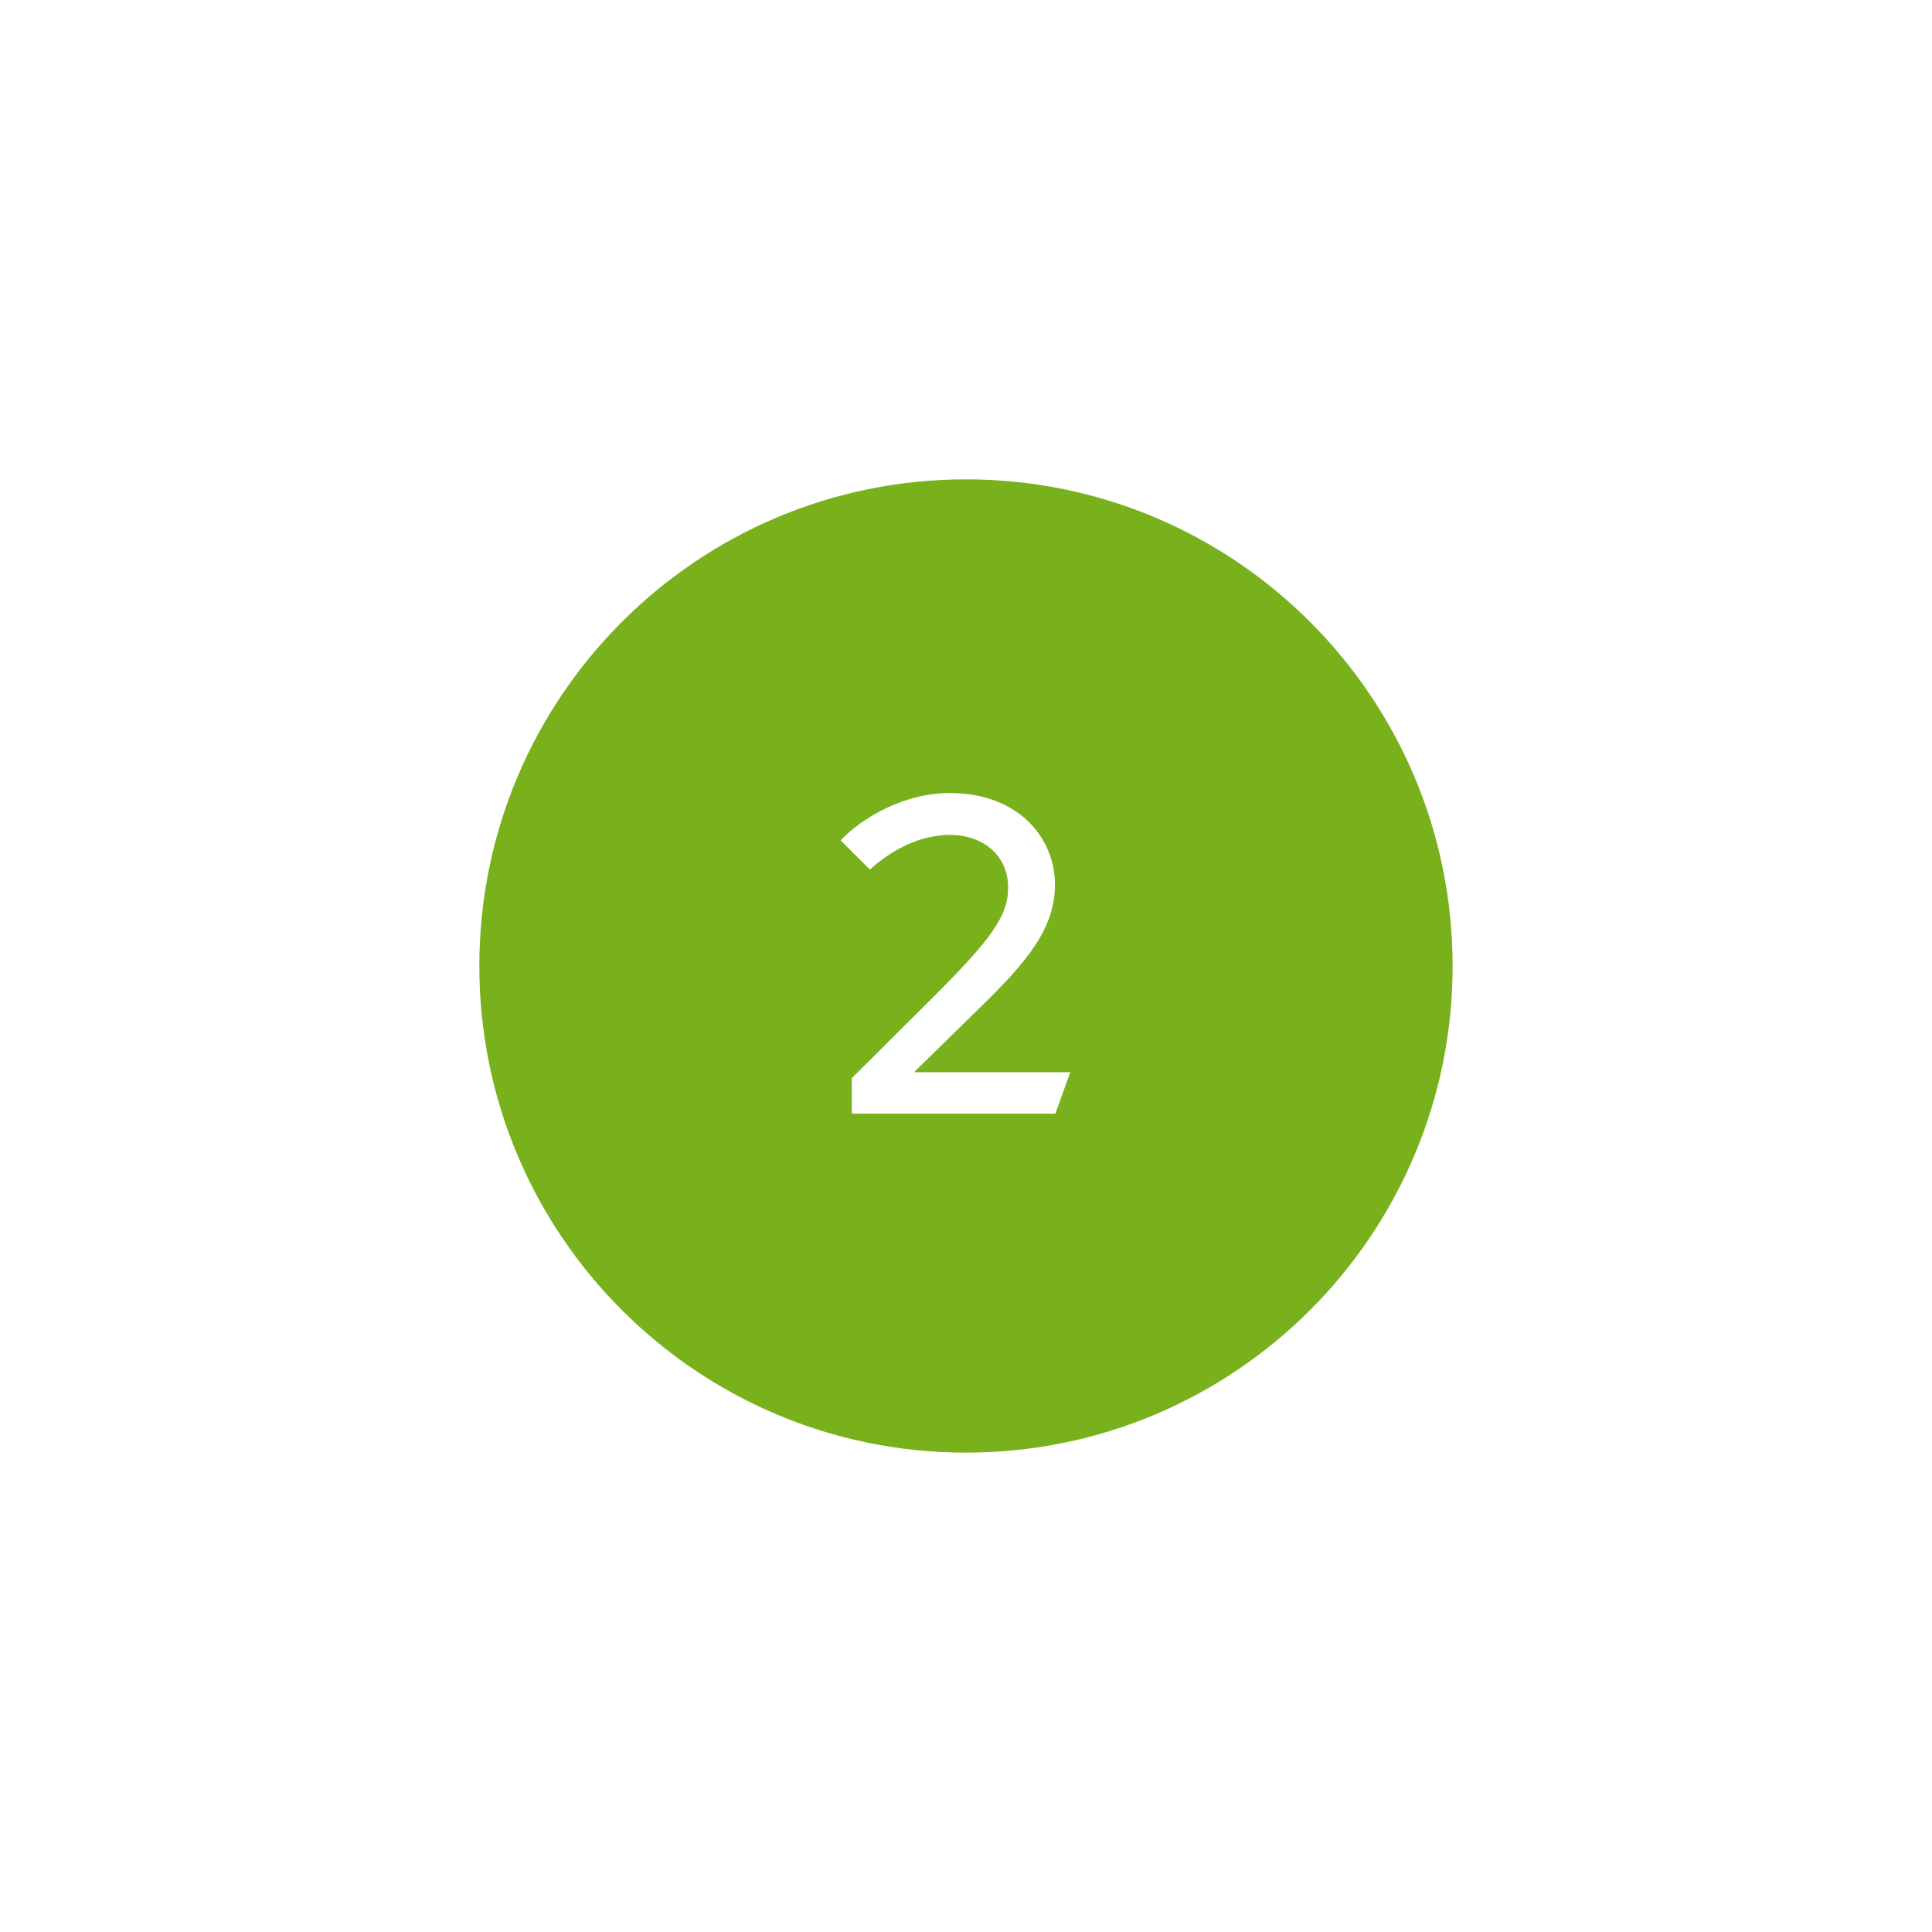
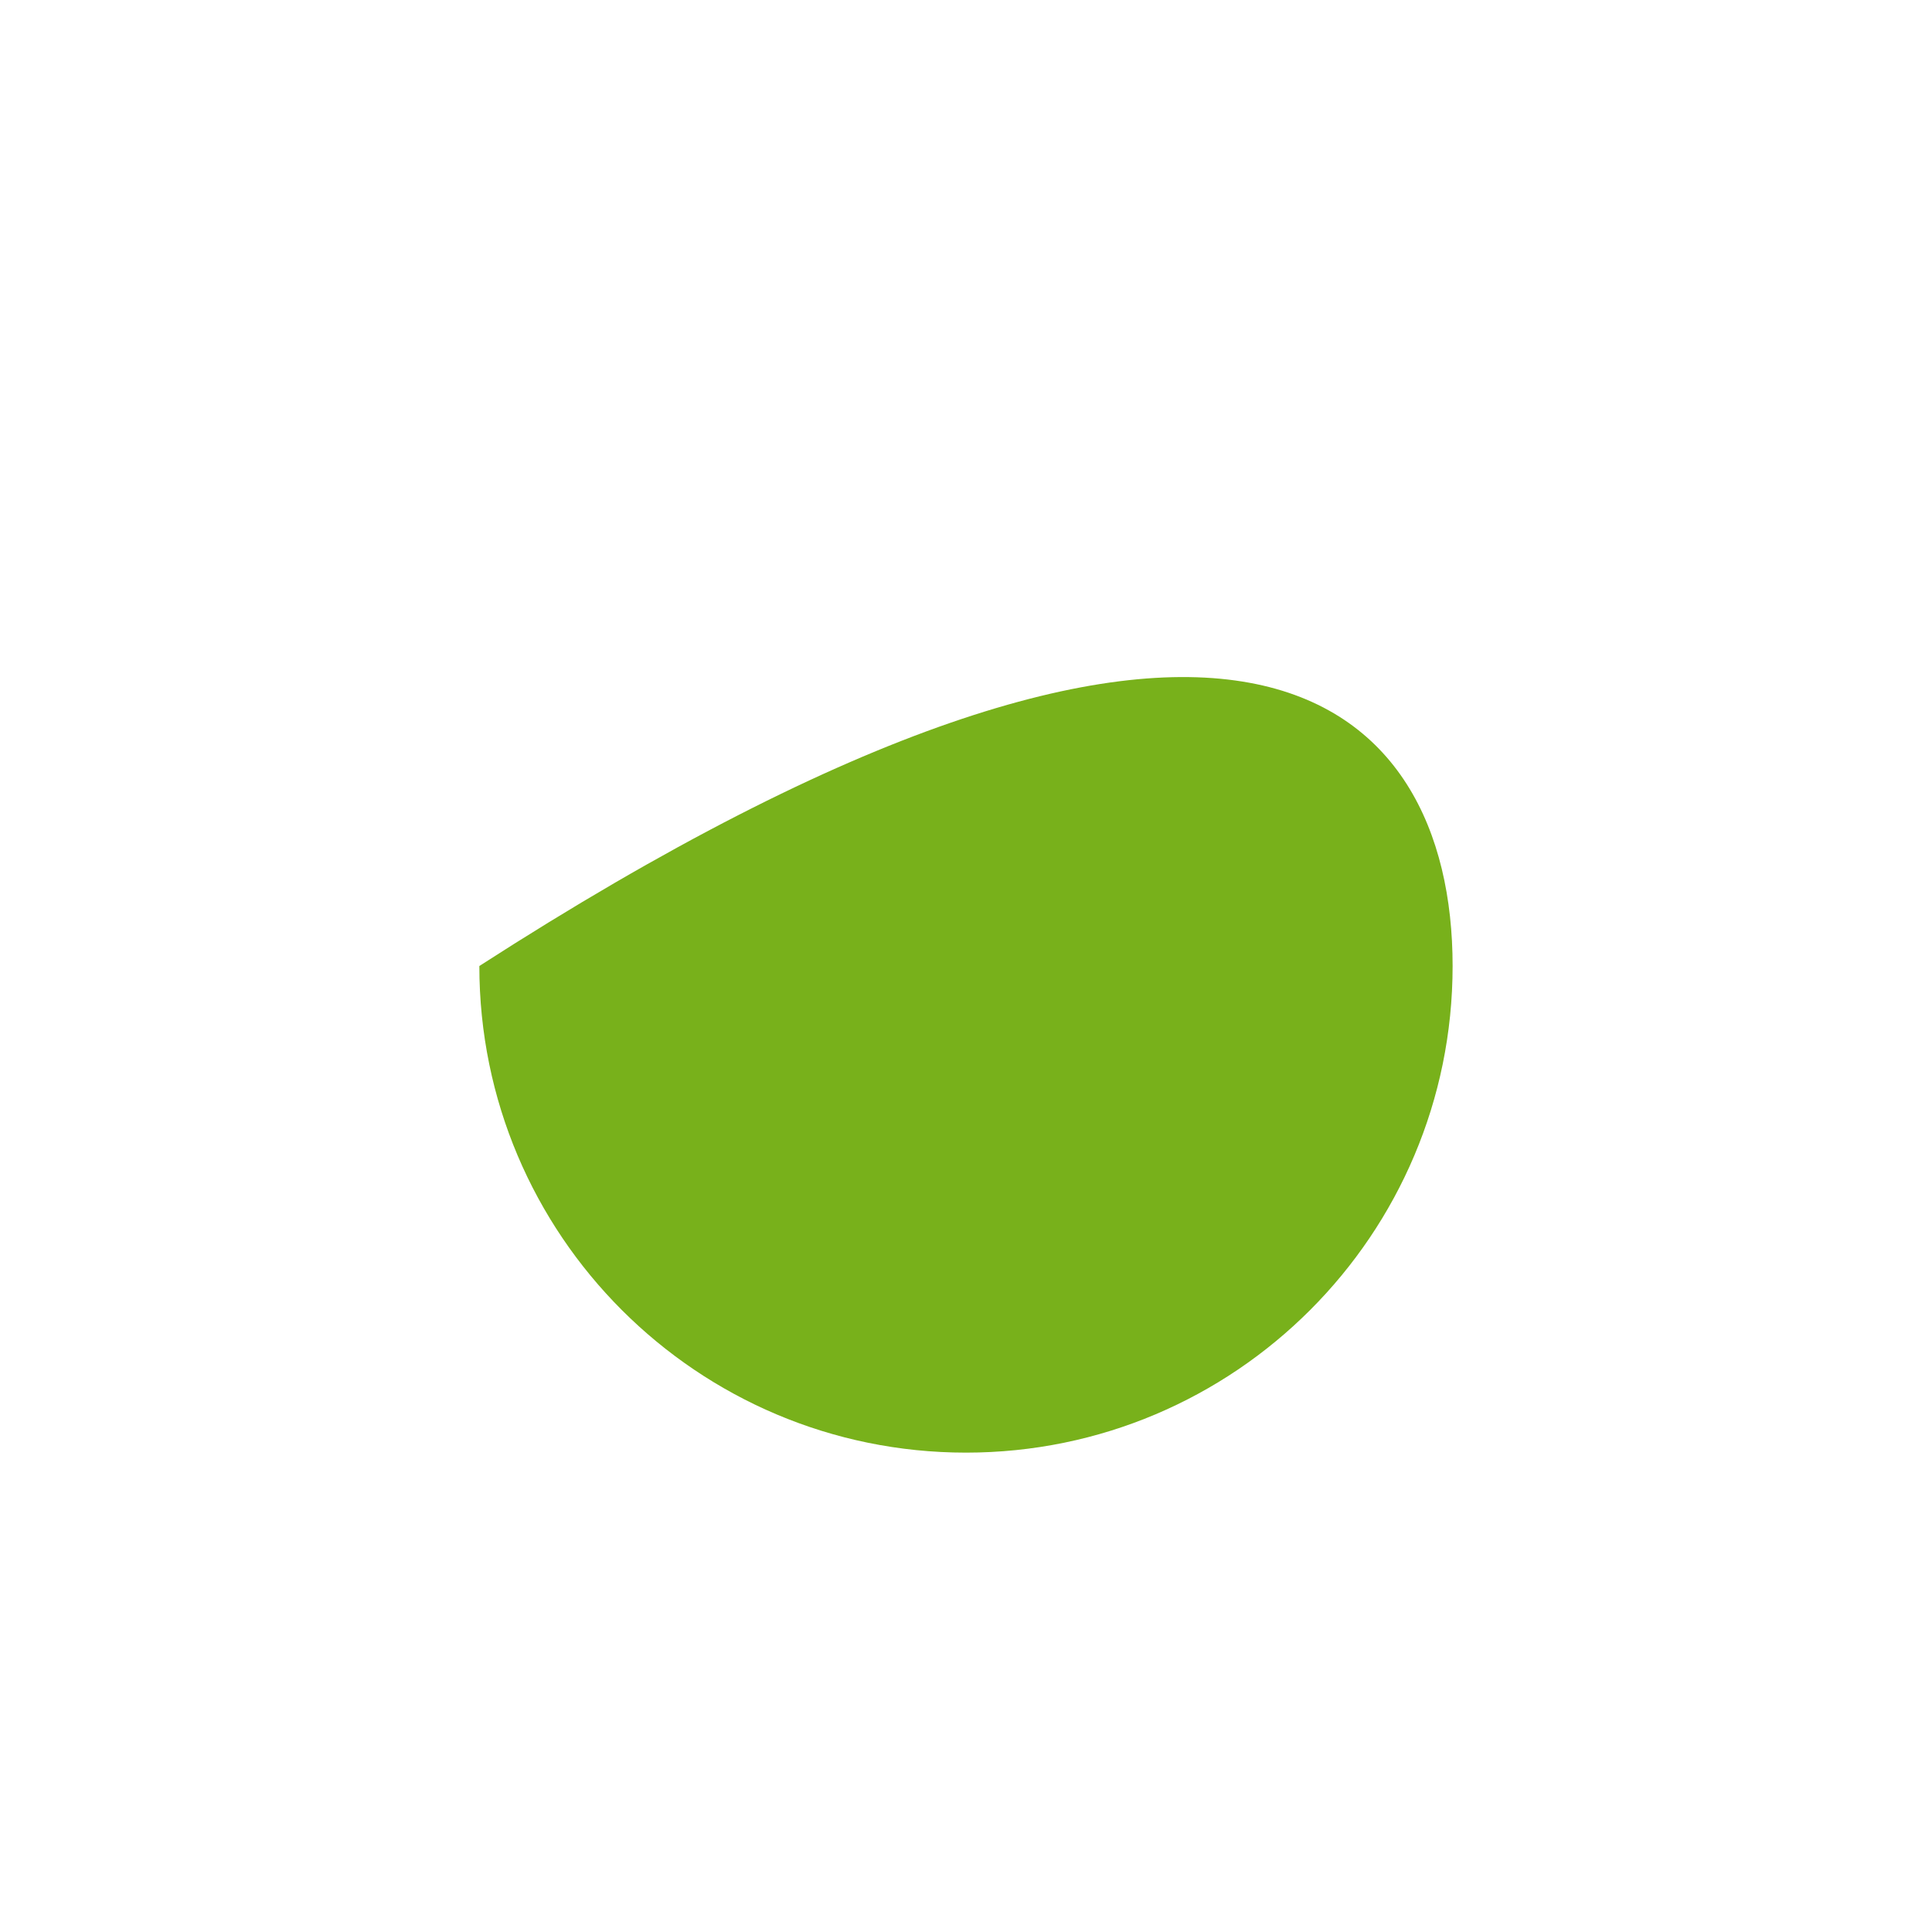
<svg xmlns="http://www.w3.org/2000/svg" width="436" height="436" viewBox="0 0 436 436" fill="none">
  <g filter="url(#filter0_d_2725_1500)">
-     <path d="M327.815 218C327.815 278.651 278.648 327.819 217.996 327.819C157.344 327.819 108.176 278.651 108.176 218C108.176 157.348 157.344 108.18 217.996 108.18C278.648 108.18 327.815 157.348 327.815 218Z" fill="#78B11B" />
+     <path d="M327.815 218C327.815 278.651 278.648 327.819 217.996 327.819C157.344 327.819 108.176 278.651 108.176 218C278.648 108.18 327.815 157.348 327.815 218Z" fill="#78B11B" />
  </g>
-   <path d="M238.173 251.323L241.527 241.974H206.466V241.771L220.897 227.645C231.974 216.873 238.071 209.454 238.071 199.597C238.071 189.028 229.738 178.967 214.393 178.967C203.824 178.967 194.475 184.658 189.698 189.637L196.304 196.243C200.471 192.483 206.873 188.418 214.393 188.418C221.913 188.418 227.503 193.093 227.503 200.308C227.503 206.812 223.641 211.995 210.226 225.409L192.239 243.295V251.323H238.173Z" fill="white" />
  <defs>
    <filter id="filter0_d_2725_1500" x="-0.004" y="-0" width="435.998" height="436" filterUnits="userSpaceOnUse" color-interpolation-filters="sRGB">
      <feFlood flood-opacity="0" result="BackgroundImageFix" />
      <feColorMatrix in="SourceAlpha" type="matrix" values="0 0 0 0 0 0 0 0 0 0 0 0 0 0 0 0 0 0 127 0" result="hardAlpha" />
      <feMorphology radius="13.099" operator="dilate" in="SourceAlpha" result="effect1_dropShadow_2725_1500" />
      <feOffset />
      <feGaussianBlur stdDeviation="6.959" />
      <feComposite in2="hardAlpha" operator="out" />
      <feColorMatrix type="matrix" values="0 0 0 0 0.973 0 0 0 0 0.973 0 0 0 0 0.973 0 0 0 1 0" />
      <feBlend mode="normal" in2="BackgroundImageFix" result="effect1_dropShadow_2725_1500" />
      <feBlend mode="normal" in="SourceGraphic" in2="effect1_dropShadow_2725_1500" result="shape" />
    </filter>
  </defs>
</svg>